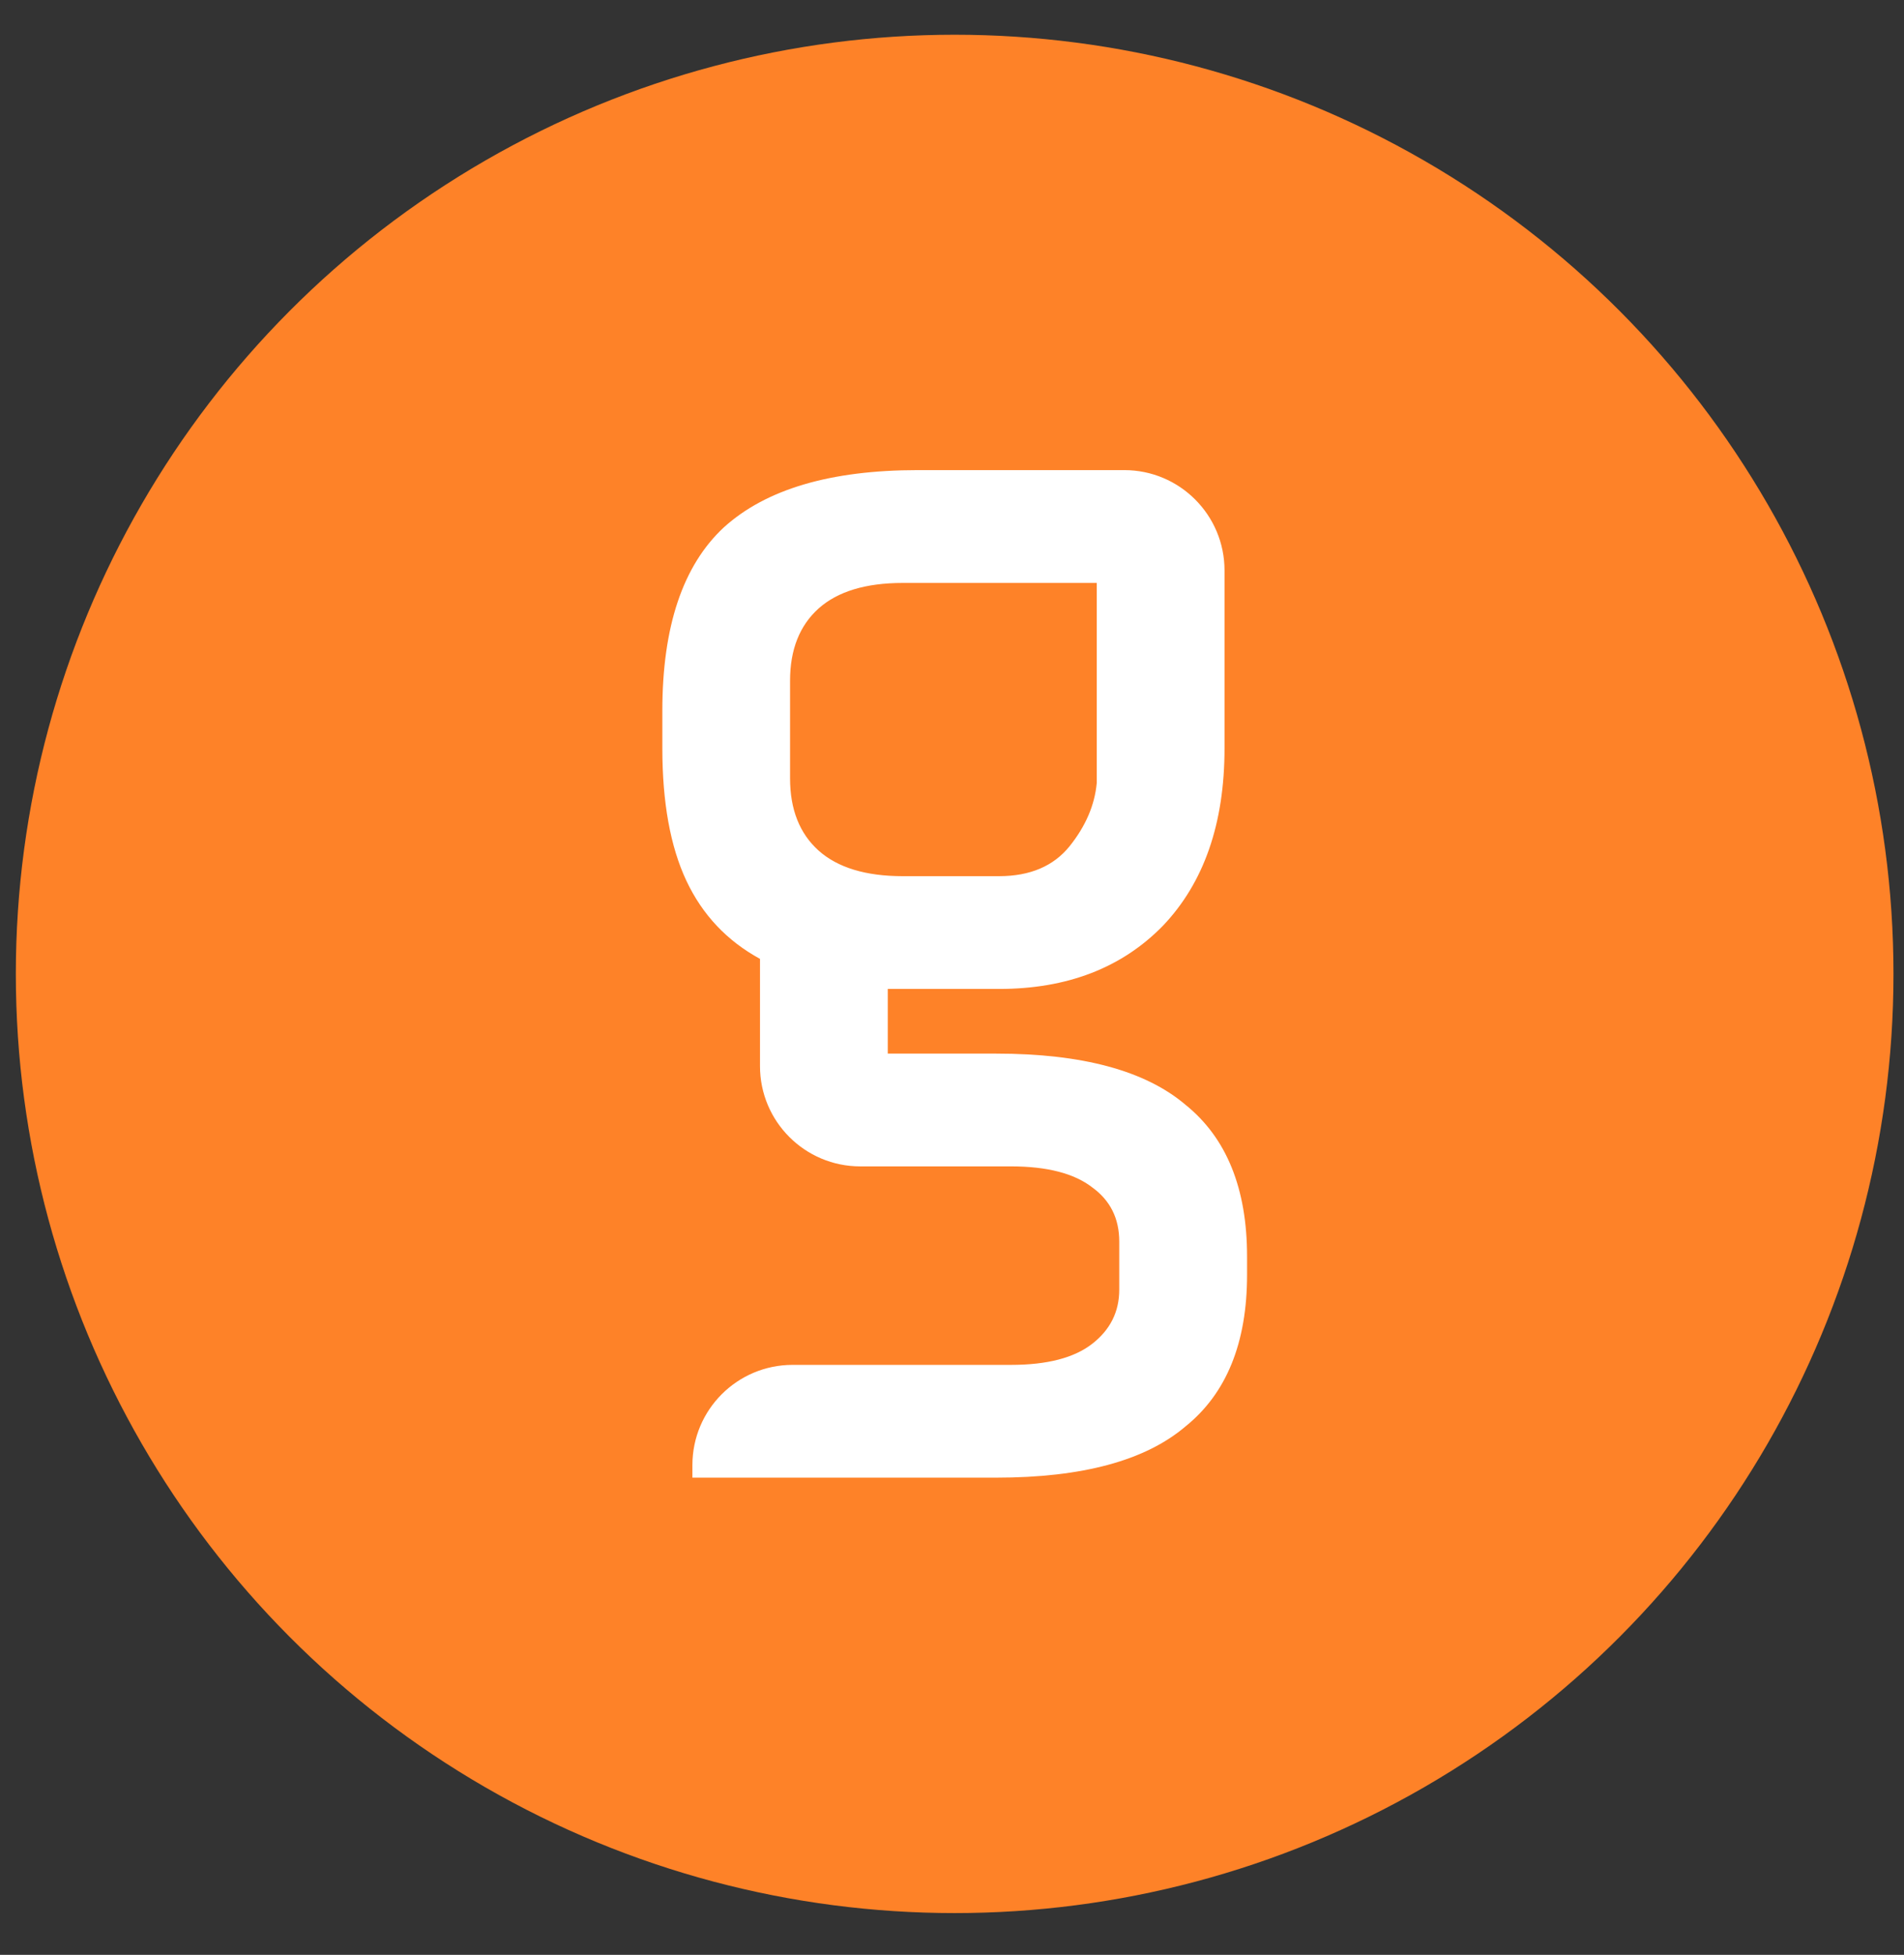
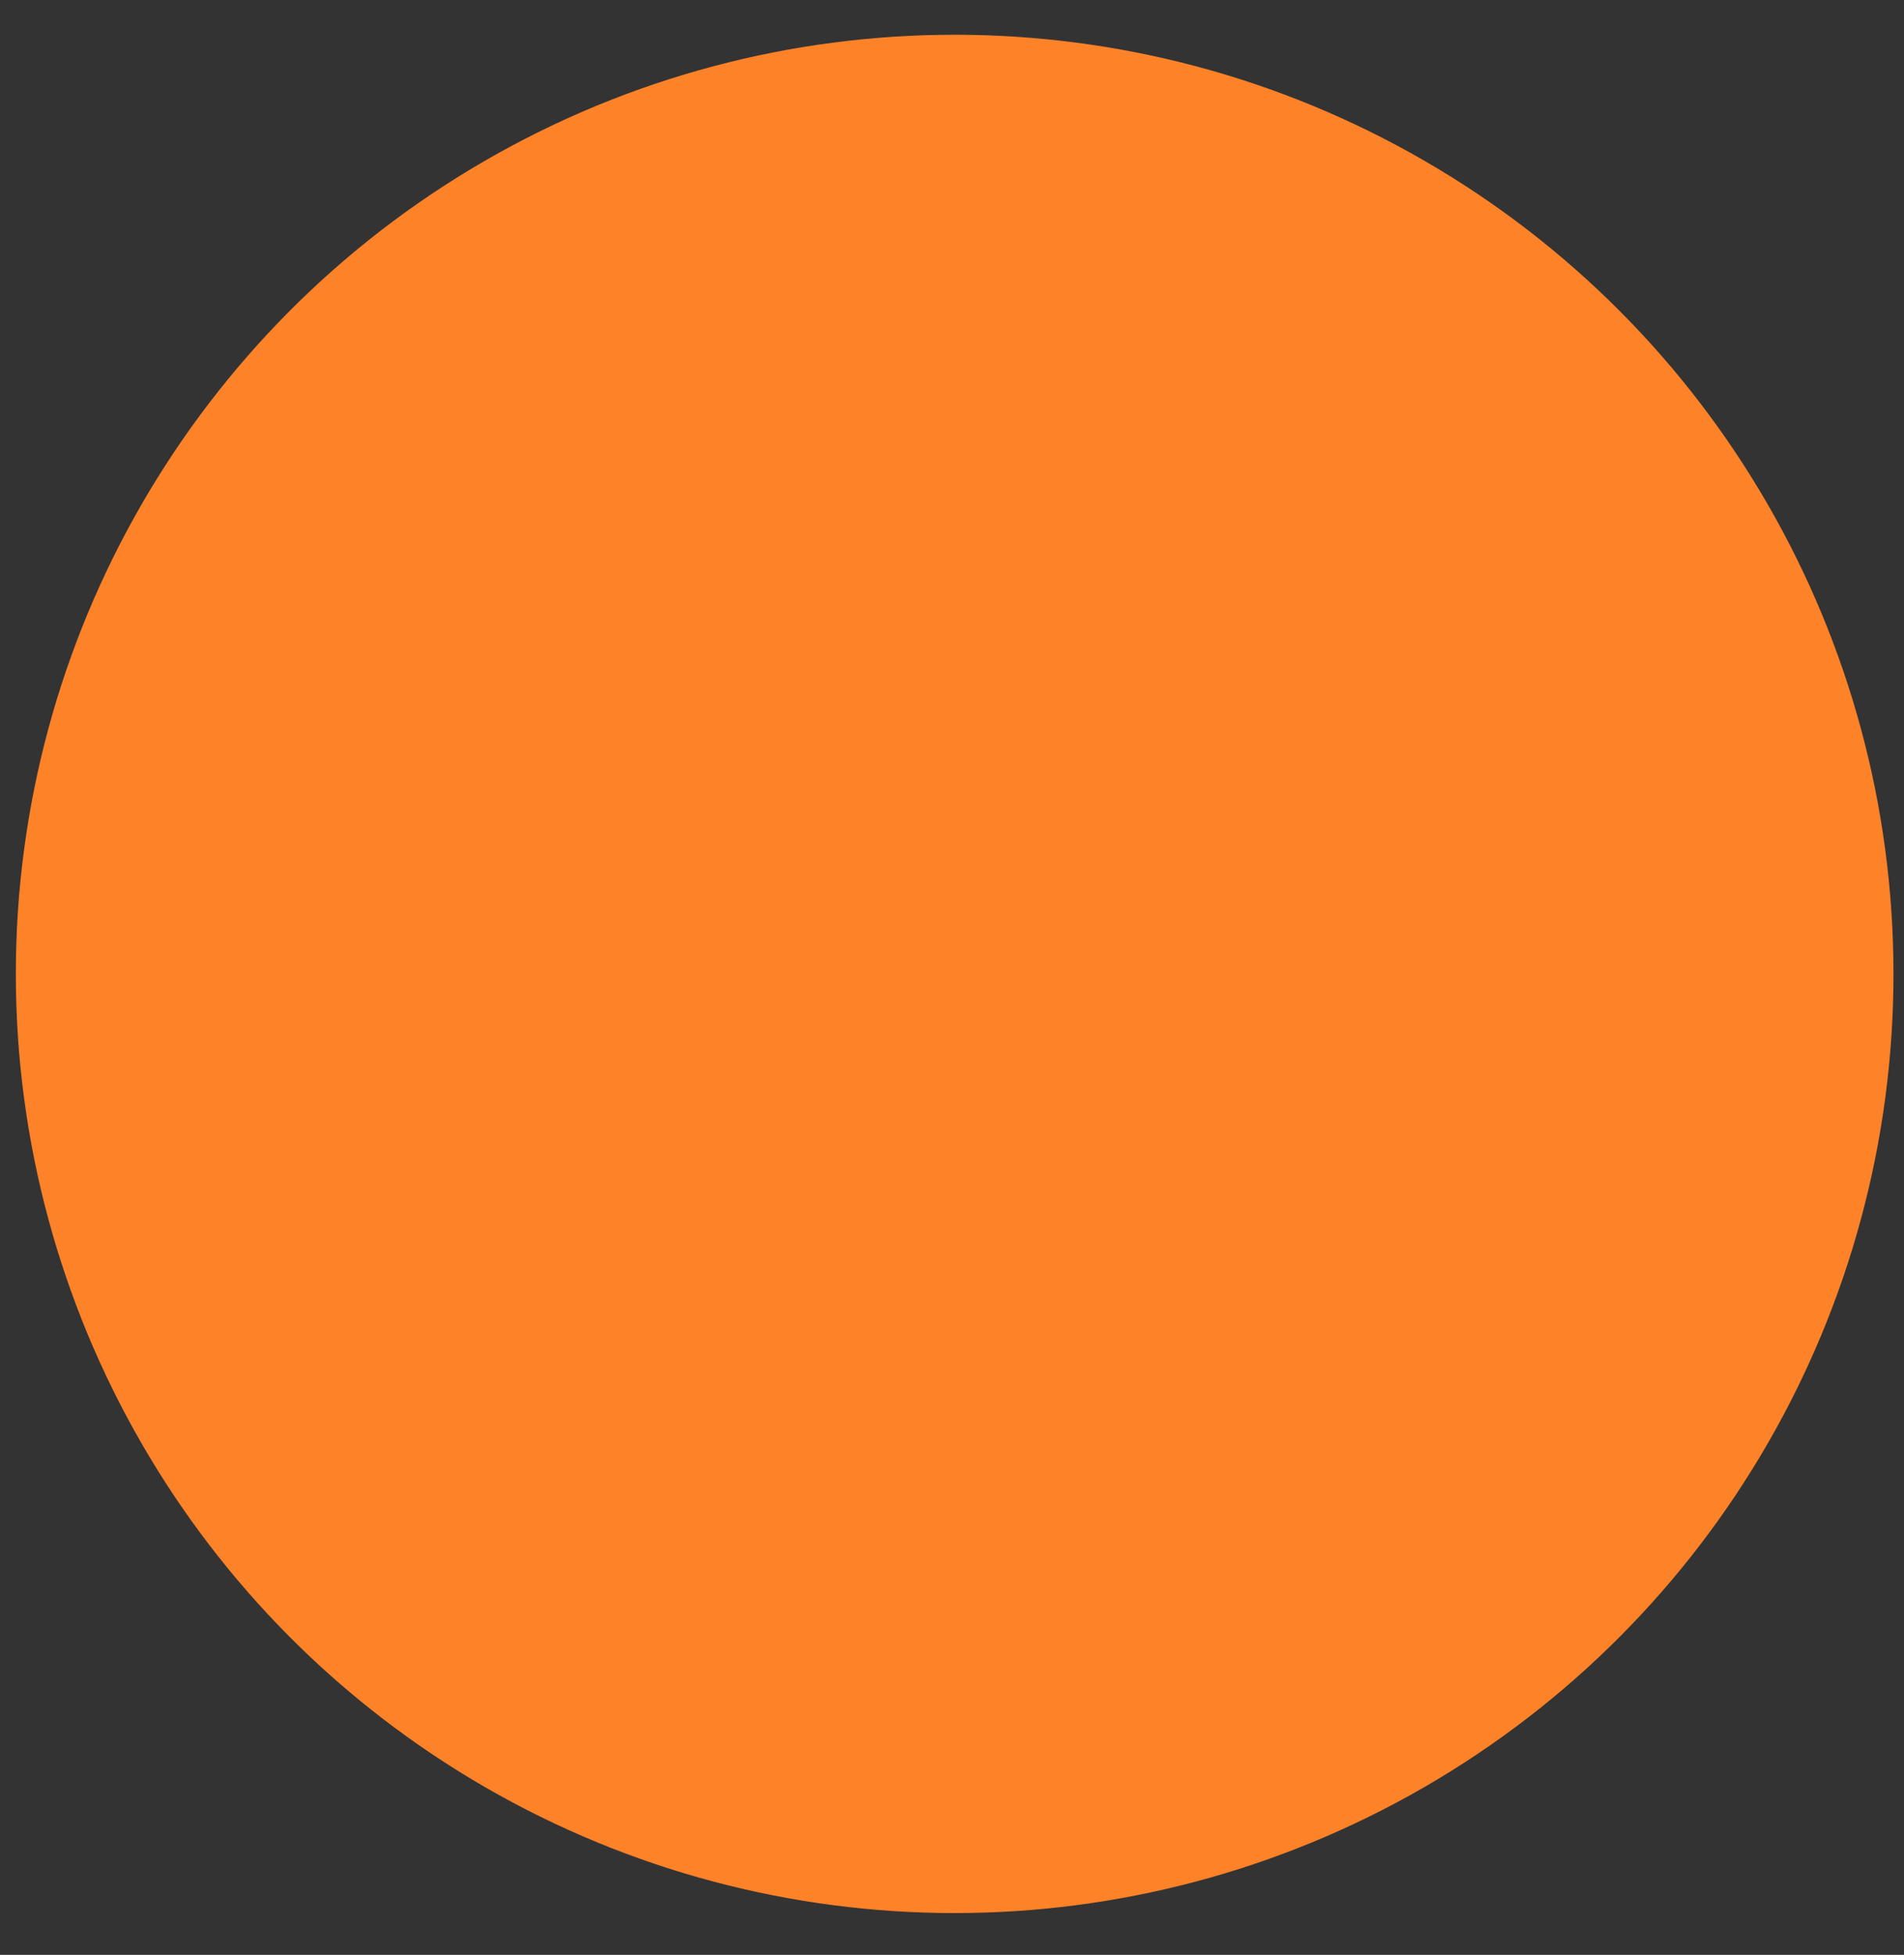
<svg xmlns="http://www.w3.org/2000/svg" width="38" height="39" viewBox="0 0 38 39" fill="none">
  <rect x="0" y="0" width="38" height="39" fill="#333333" stroke="none" />
  <circle cx="19.053" cy="19.43" r="18.737" fill="#FE8228" />
-   <path d="M24.889 25.43C24.889 26.79 24.479 27.799 23.659 28.459C22.858 29.14 21.599 29.48 19.878 29.48H13.819V29.23C13.819 28.125 14.714 27.23 15.819 27.23H20.178C20.898 27.23 21.439 27.09 21.799 26.809C22.159 26.529 22.338 26.169 22.338 25.73V24.77C22.338 24.309 22.159 23.95 21.799 23.689C21.439 23.41 20.898 23.27 20.178 23.27H17.169C16.064 23.27 15.168 22.374 15.168 21.27V19.13C14.508 18.77 14.018 18.25 13.698 17.57C13.379 16.89 13.219 16.009 13.219 14.93V14.18C13.219 12.499 13.629 11.28 14.448 10.52C15.289 9.759 16.578 9.379 18.319 9.379H22.439C23.543 9.379 24.439 10.275 24.439 11.38V14.93C24.439 16.43 24.029 17.61 23.209 18.47C22.389 19.309 21.299 19.73 19.939 19.73H17.718V21.02H19.878C21.599 21.02 22.858 21.36 23.659 22.04C24.479 22.7 24.889 23.709 24.889 25.07V25.43ZM19.939 17.48C20.558 17.48 21.029 17.279 21.349 16.88C21.669 16.48 21.849 16.059 21.889 15.62V11.63H18.018C17.279 11.63 16.718 11.8 16.338 12.139C15.959 12.479 15.768 12.96 15.768 13.579V15.53C15.768 16.149 15.959 16.63 16.338 16.97C16.718 17.309 17.279 17.48 18.018 17.48H19.939Z" fill="white" />
</svg>